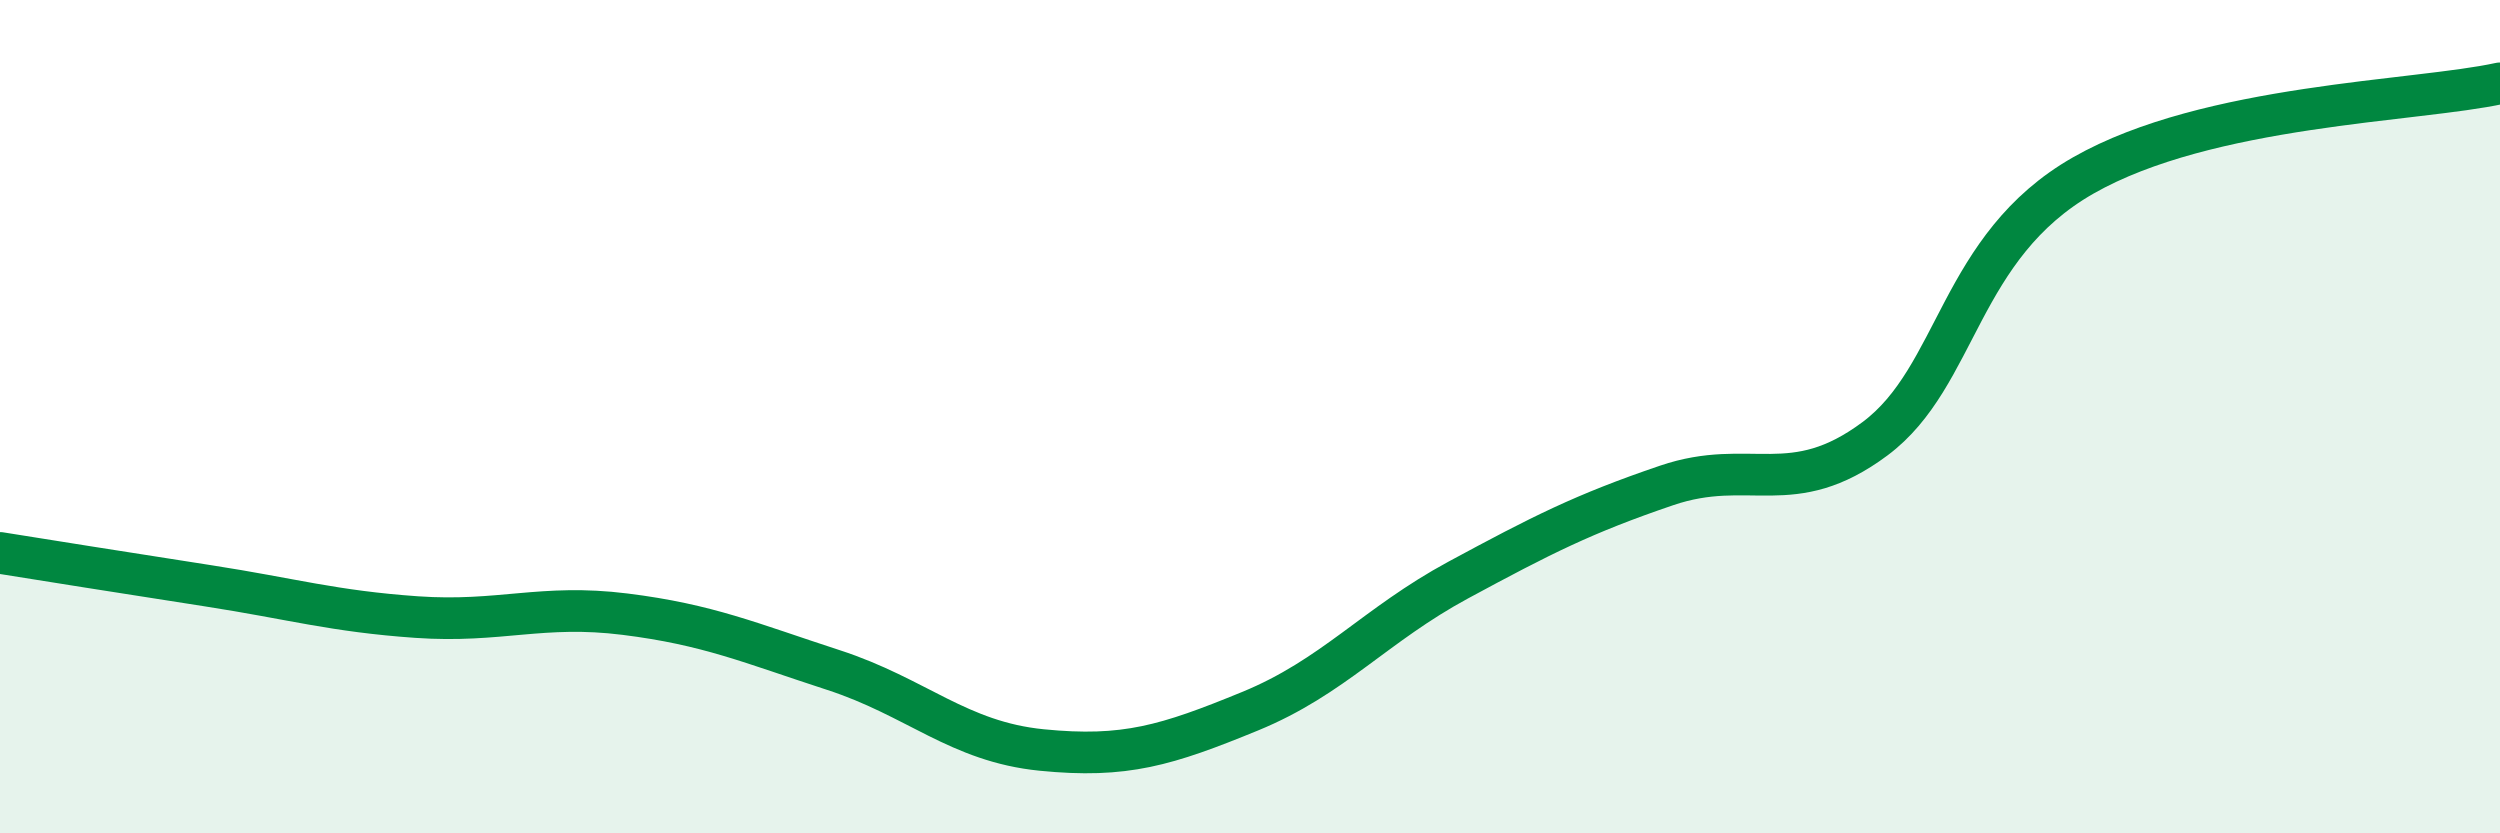
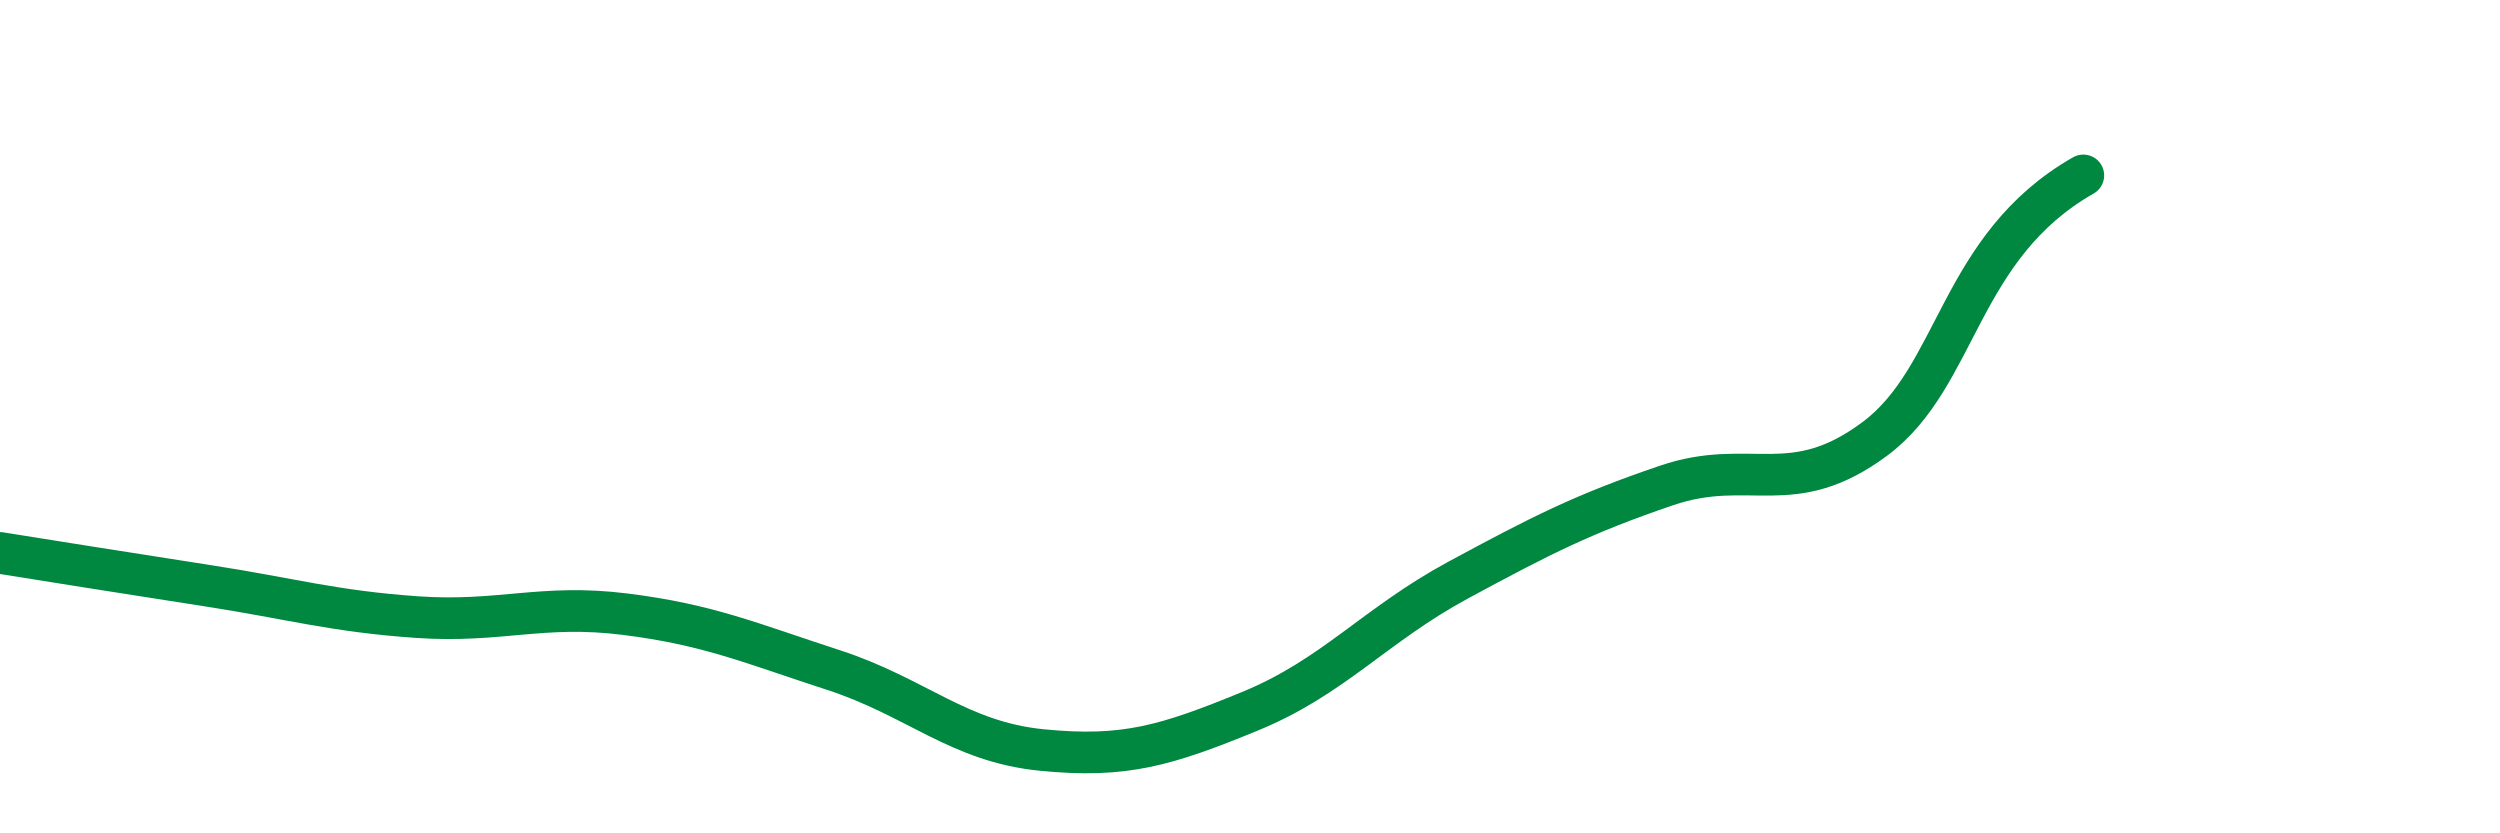
<svg xmlns="http://www.w3.org/2000/svg" width="60" height="20" viewBox="0 0 60 20">
-   <path d="M 0,13.27 C 1,13.43 3,13.75 5,14.06 C 7,14.37 8,14.67 10,14.81 C 12,14.95 13,14.49 15,14.74 C 17,14.99 18,15.43 20,16.08 C 22,16.73 23,17.8 25,18 C 27,18.2 28,17.89 30,17.07 C 32,16.25 33,15 35,13.92 C 37,12.84 38,12.33 40,11.65 C 42,10.97 43,12.02 45,10.53 C 47,9.04 47,5.92 50,4.21 C 53,2.5 58,2.44 60,2L60 20L0 20Z" fill="#008740" opacity="0.1" stroke-linecap="round" stroke-linejoin="round" />
-   <path d="M 0,13.27 C 1,13.43 3,13.75 5,14.06 C 7,14.37 8,14.67 10,14.81 C 12,14.95 13,14.49 15,14.74 C 17,14.99 18,15.43 20,16.08 C 22,16.73 23,17.8 25,18 C 27,18.2 28,17.89 30,17.07 C 32,16.25 33,15 35,13.92 C 37,12.84 38,12.33 40,11.65 C 42,10.97 43,12.02 45,10.53 C 47,9.04 47,5.92 50,4.21 C 53,2.5 58,2.44 60,2" stroke="#008740" stroke-width="1" fill="none" stroke-linecap="round" stroke-linejoin="round" />
+   <path d="M 0,13.27 C 1,13.43 3,13.75 5,14.06 C 7,14.37 8,14.67 10,14.81 C 12,14.95 13,14.49 15,14.74 C 17,14.99 18,15.43 20,16.08 C 22,16.73 23,17.8 25,18 C 27,18.2 28,17.89 30,17.07 C 32,16.25 33,15 35,13.92 C 37,12.84 38,12.33 40,11.65 C 42,10.97 43,12.02 45,10.53 C 47,9.04 47,5.92 50,4.21 " stroke="#008740" stroke-width="1" fill="none" stroke-linecap="round" stroke-linejoin="round" />
</svg>